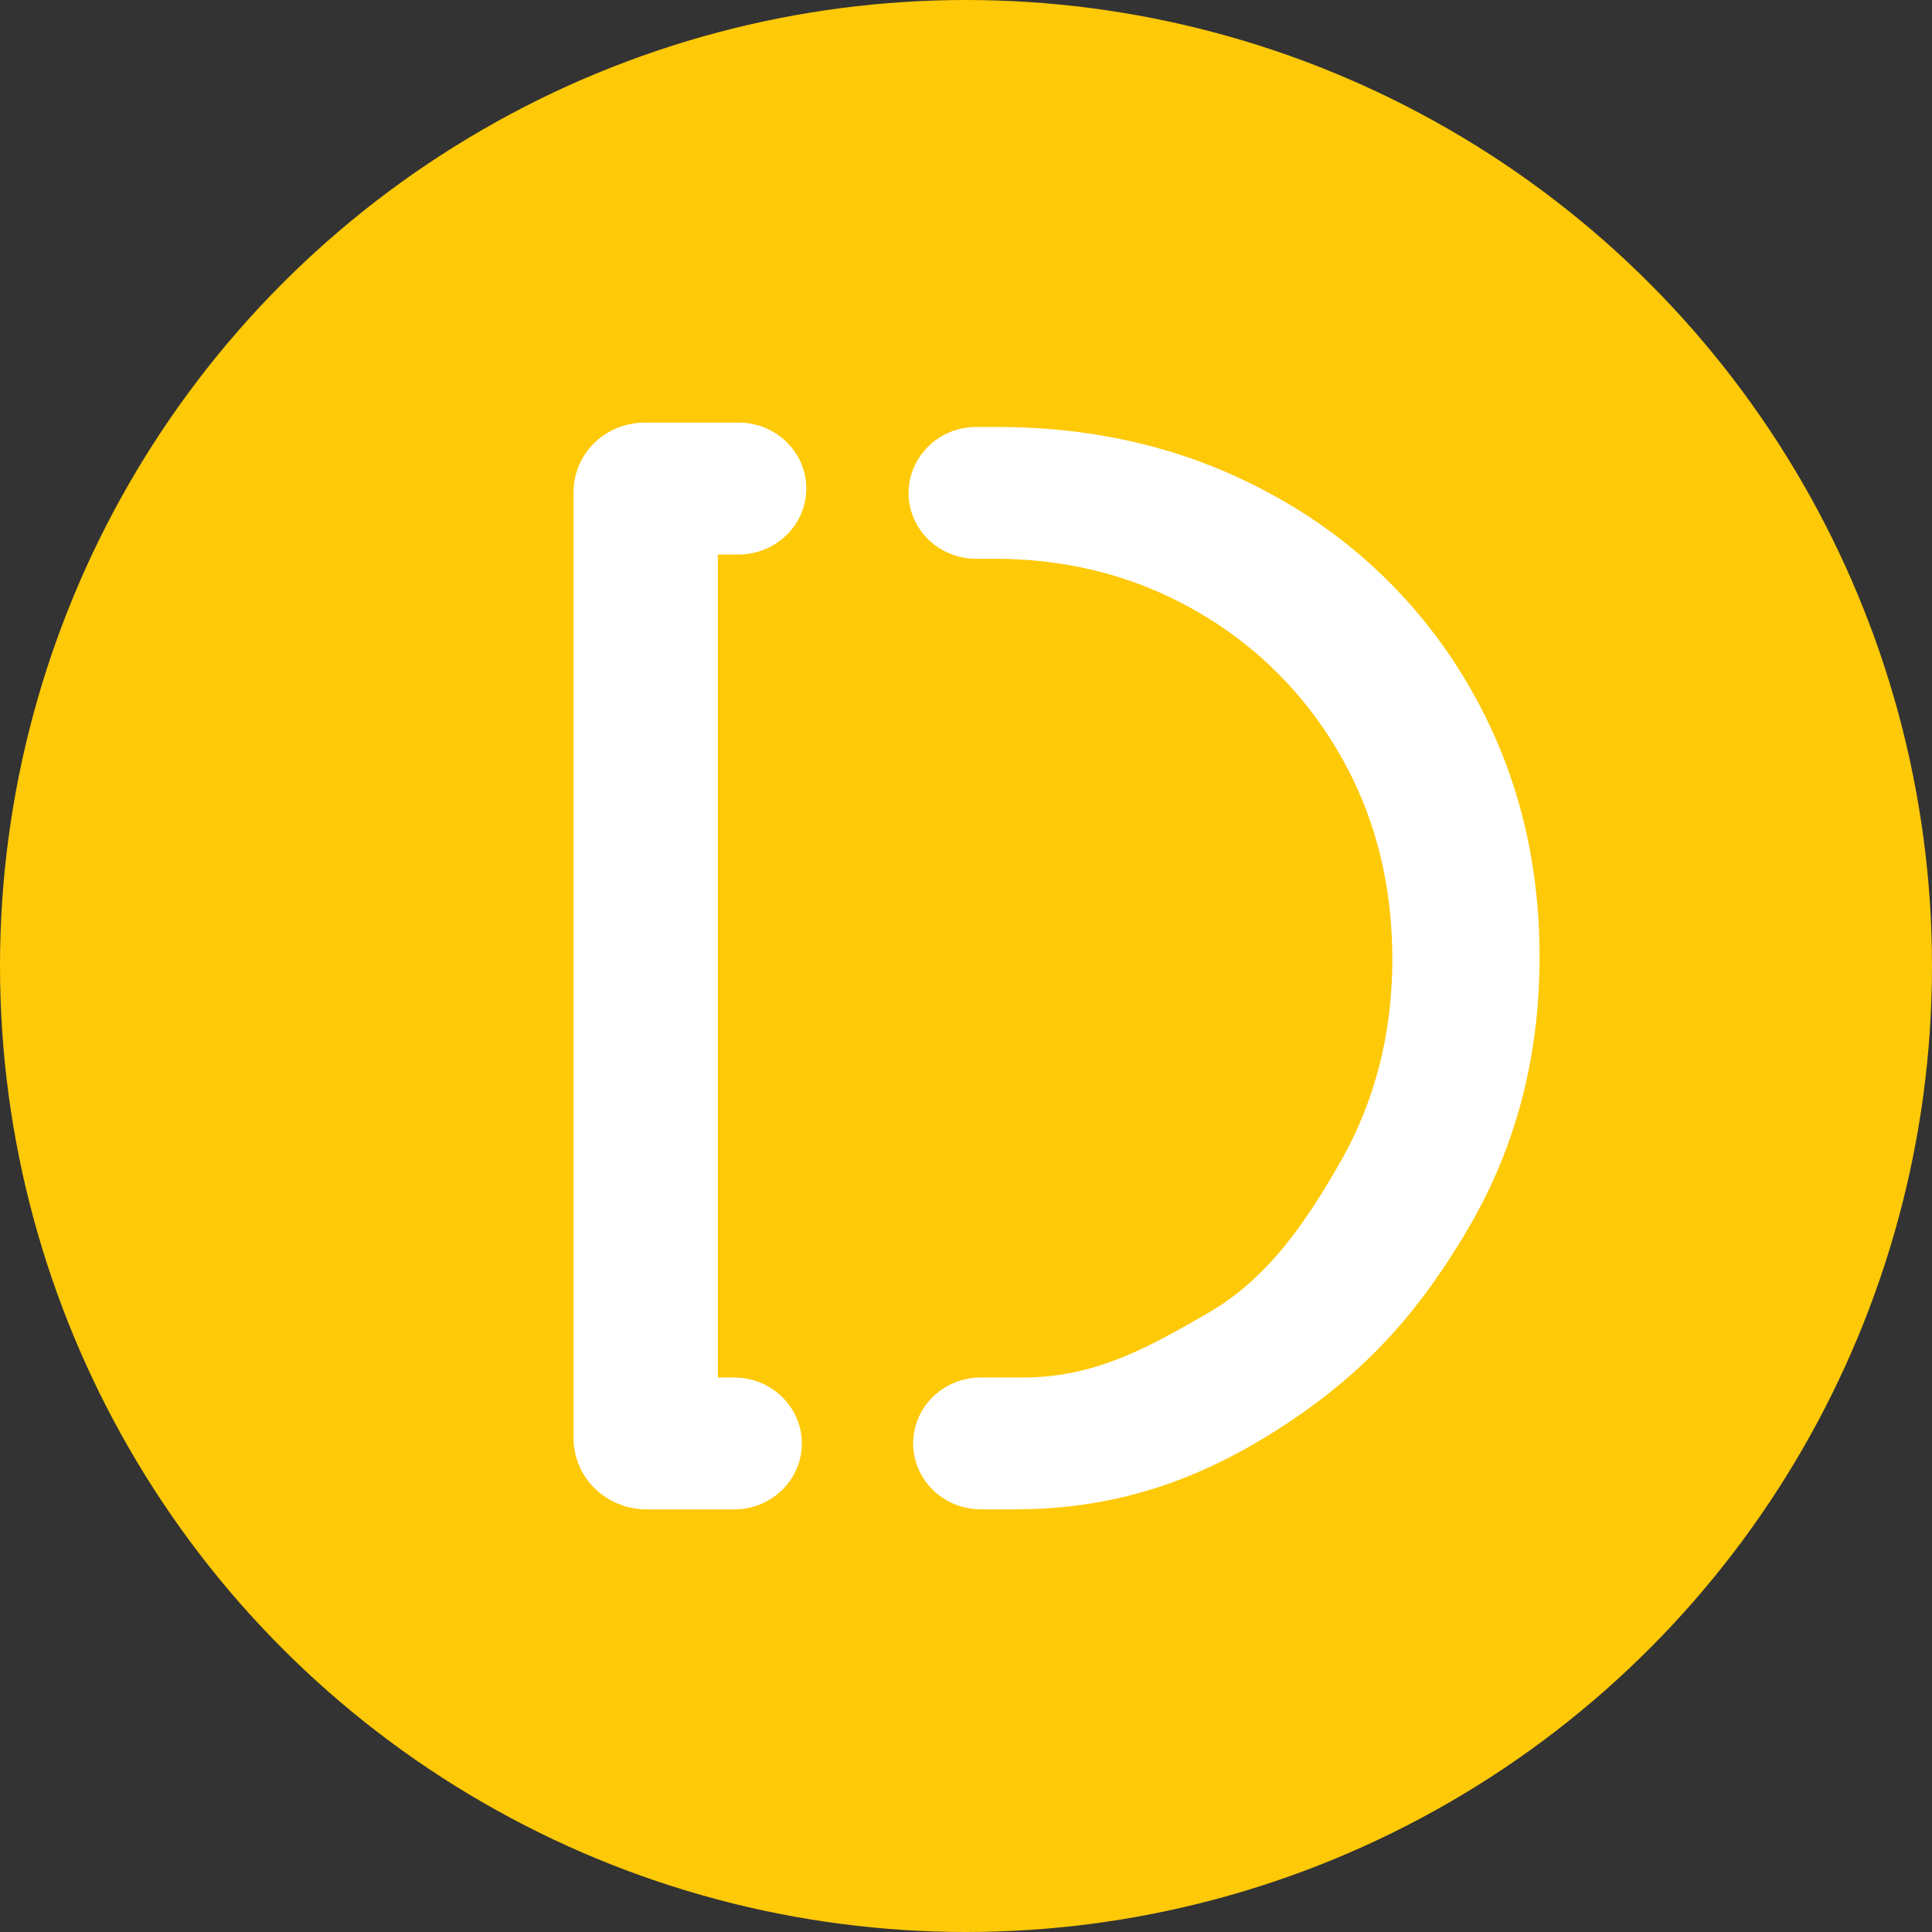
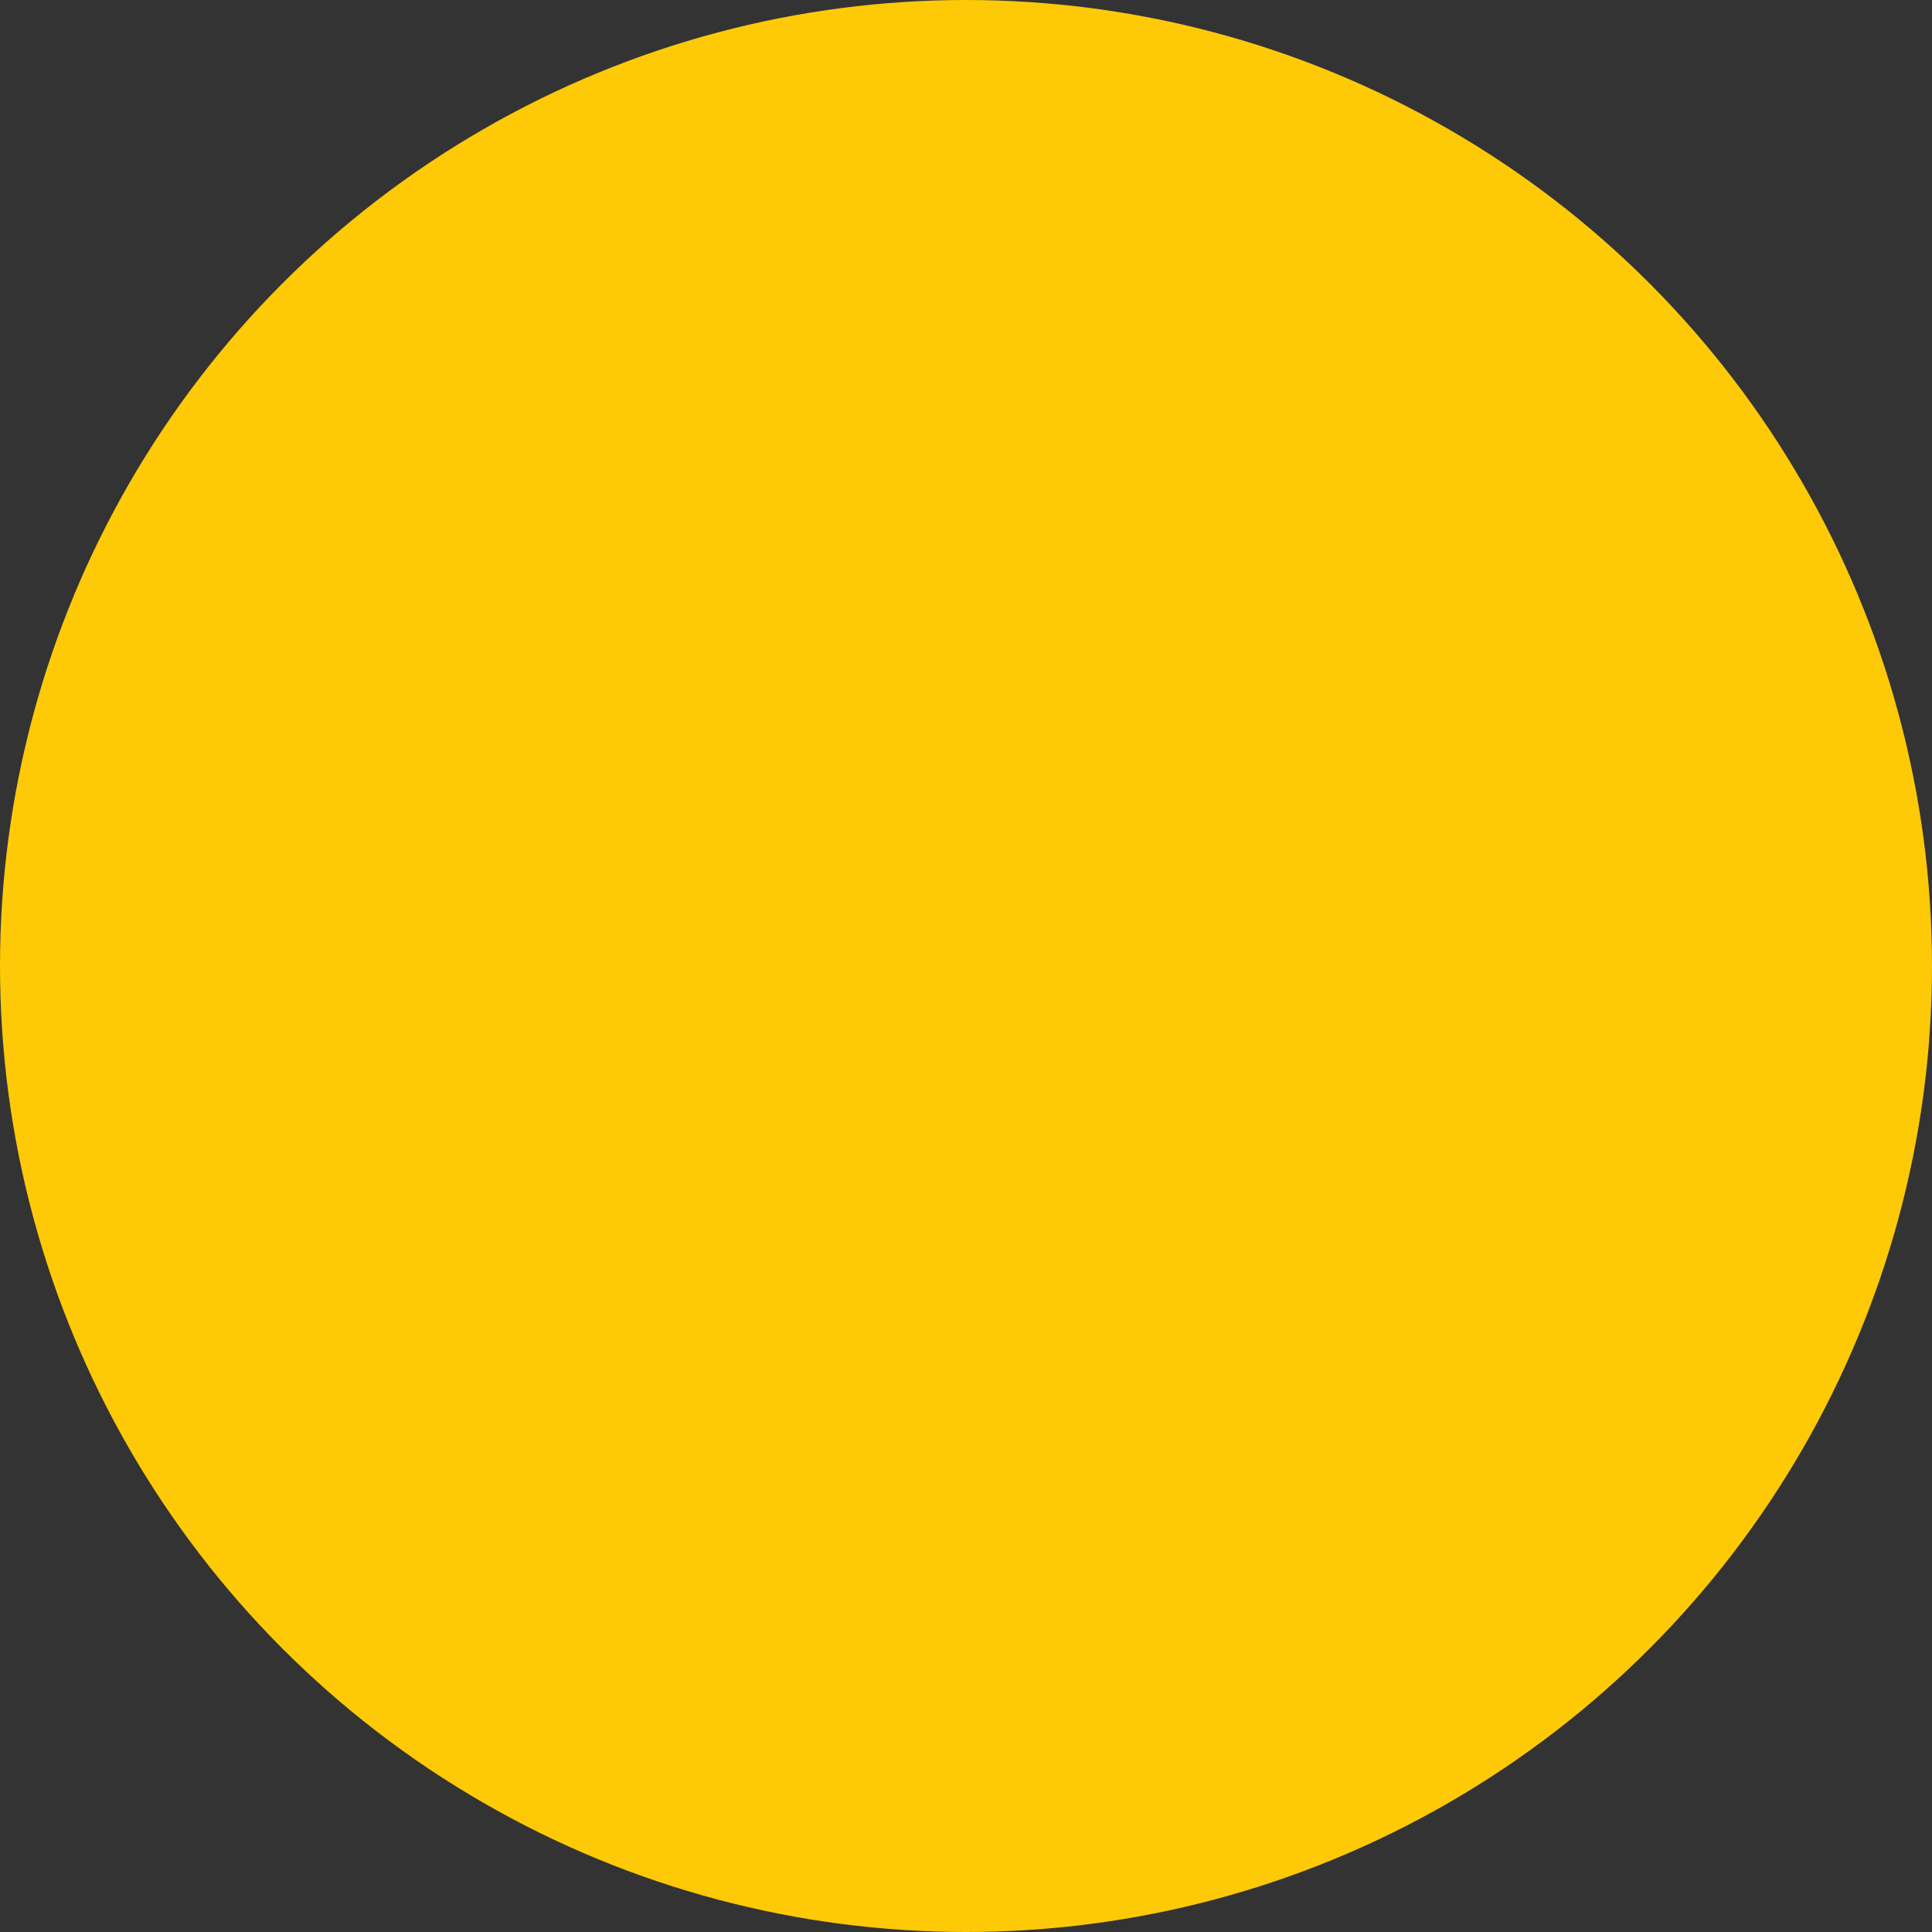
<svg xmlns="http://www.w3.org/2000/svg" height="32" viewBox="0 0 32 32" width="32">
  <rect x="0" y="0" width="32" height="32" fill="#333333" stroke="none" />
  <g fill="none" fill-rule="evenodd">
    <circle cx="16" cy="16" fill="#fec907" r="16" />
-     <path d="M12.161 22.816c.618 0 1.12.49 1.12 1.092 0 .603-.502 1.092-1.12 1.092h-1.453c-.32 0-.628-.124-.854-.345a1.163 1.163 0 01-.354-.833V8.149c0-.305.124-.597.345-.813.22-.215.52-.336.833-.336h1.557c.618 0 1.12.489 1.12 1.092 0 .29-.119.567-.329.772-.21.204-.495.32-.791.32h-.345v13.632zm12.17-11.452c.779 1.338 1.169 2.835 1.169 4.491s-.395 3.153-1.182 4.492-1.662 2.365-3.099 3.294c-1.32.854-2.698 1.358-4.407 1.358h-.567c-.618 0-1.12-.489-1.12-1.092 0-.603.502-1.091 1.12-1.091h.69c1.21 0 2.089-.501 3.076-1.07.986-.568 1.618-1.499 2.19-2.503.573-1.003.86-2.124.86-3.362-.001-1.255-.291-2.384-.872-3.388a6.372 6.372 0 00-2.376-2.372c-1.004-.577-2.12-.866-3.347-.866h-.297c-.618 0-1.12-.488-1.12-1.091 0-.29.119-.568.329-.772.21-.205.494-.32.791-.32h.349c1.692 0 3.222.38 4.59 1.142a8.368 8.368 0 013.223 3.15z" fill="#fff" fill-rule="nonzero" />
  </g>
</svg>